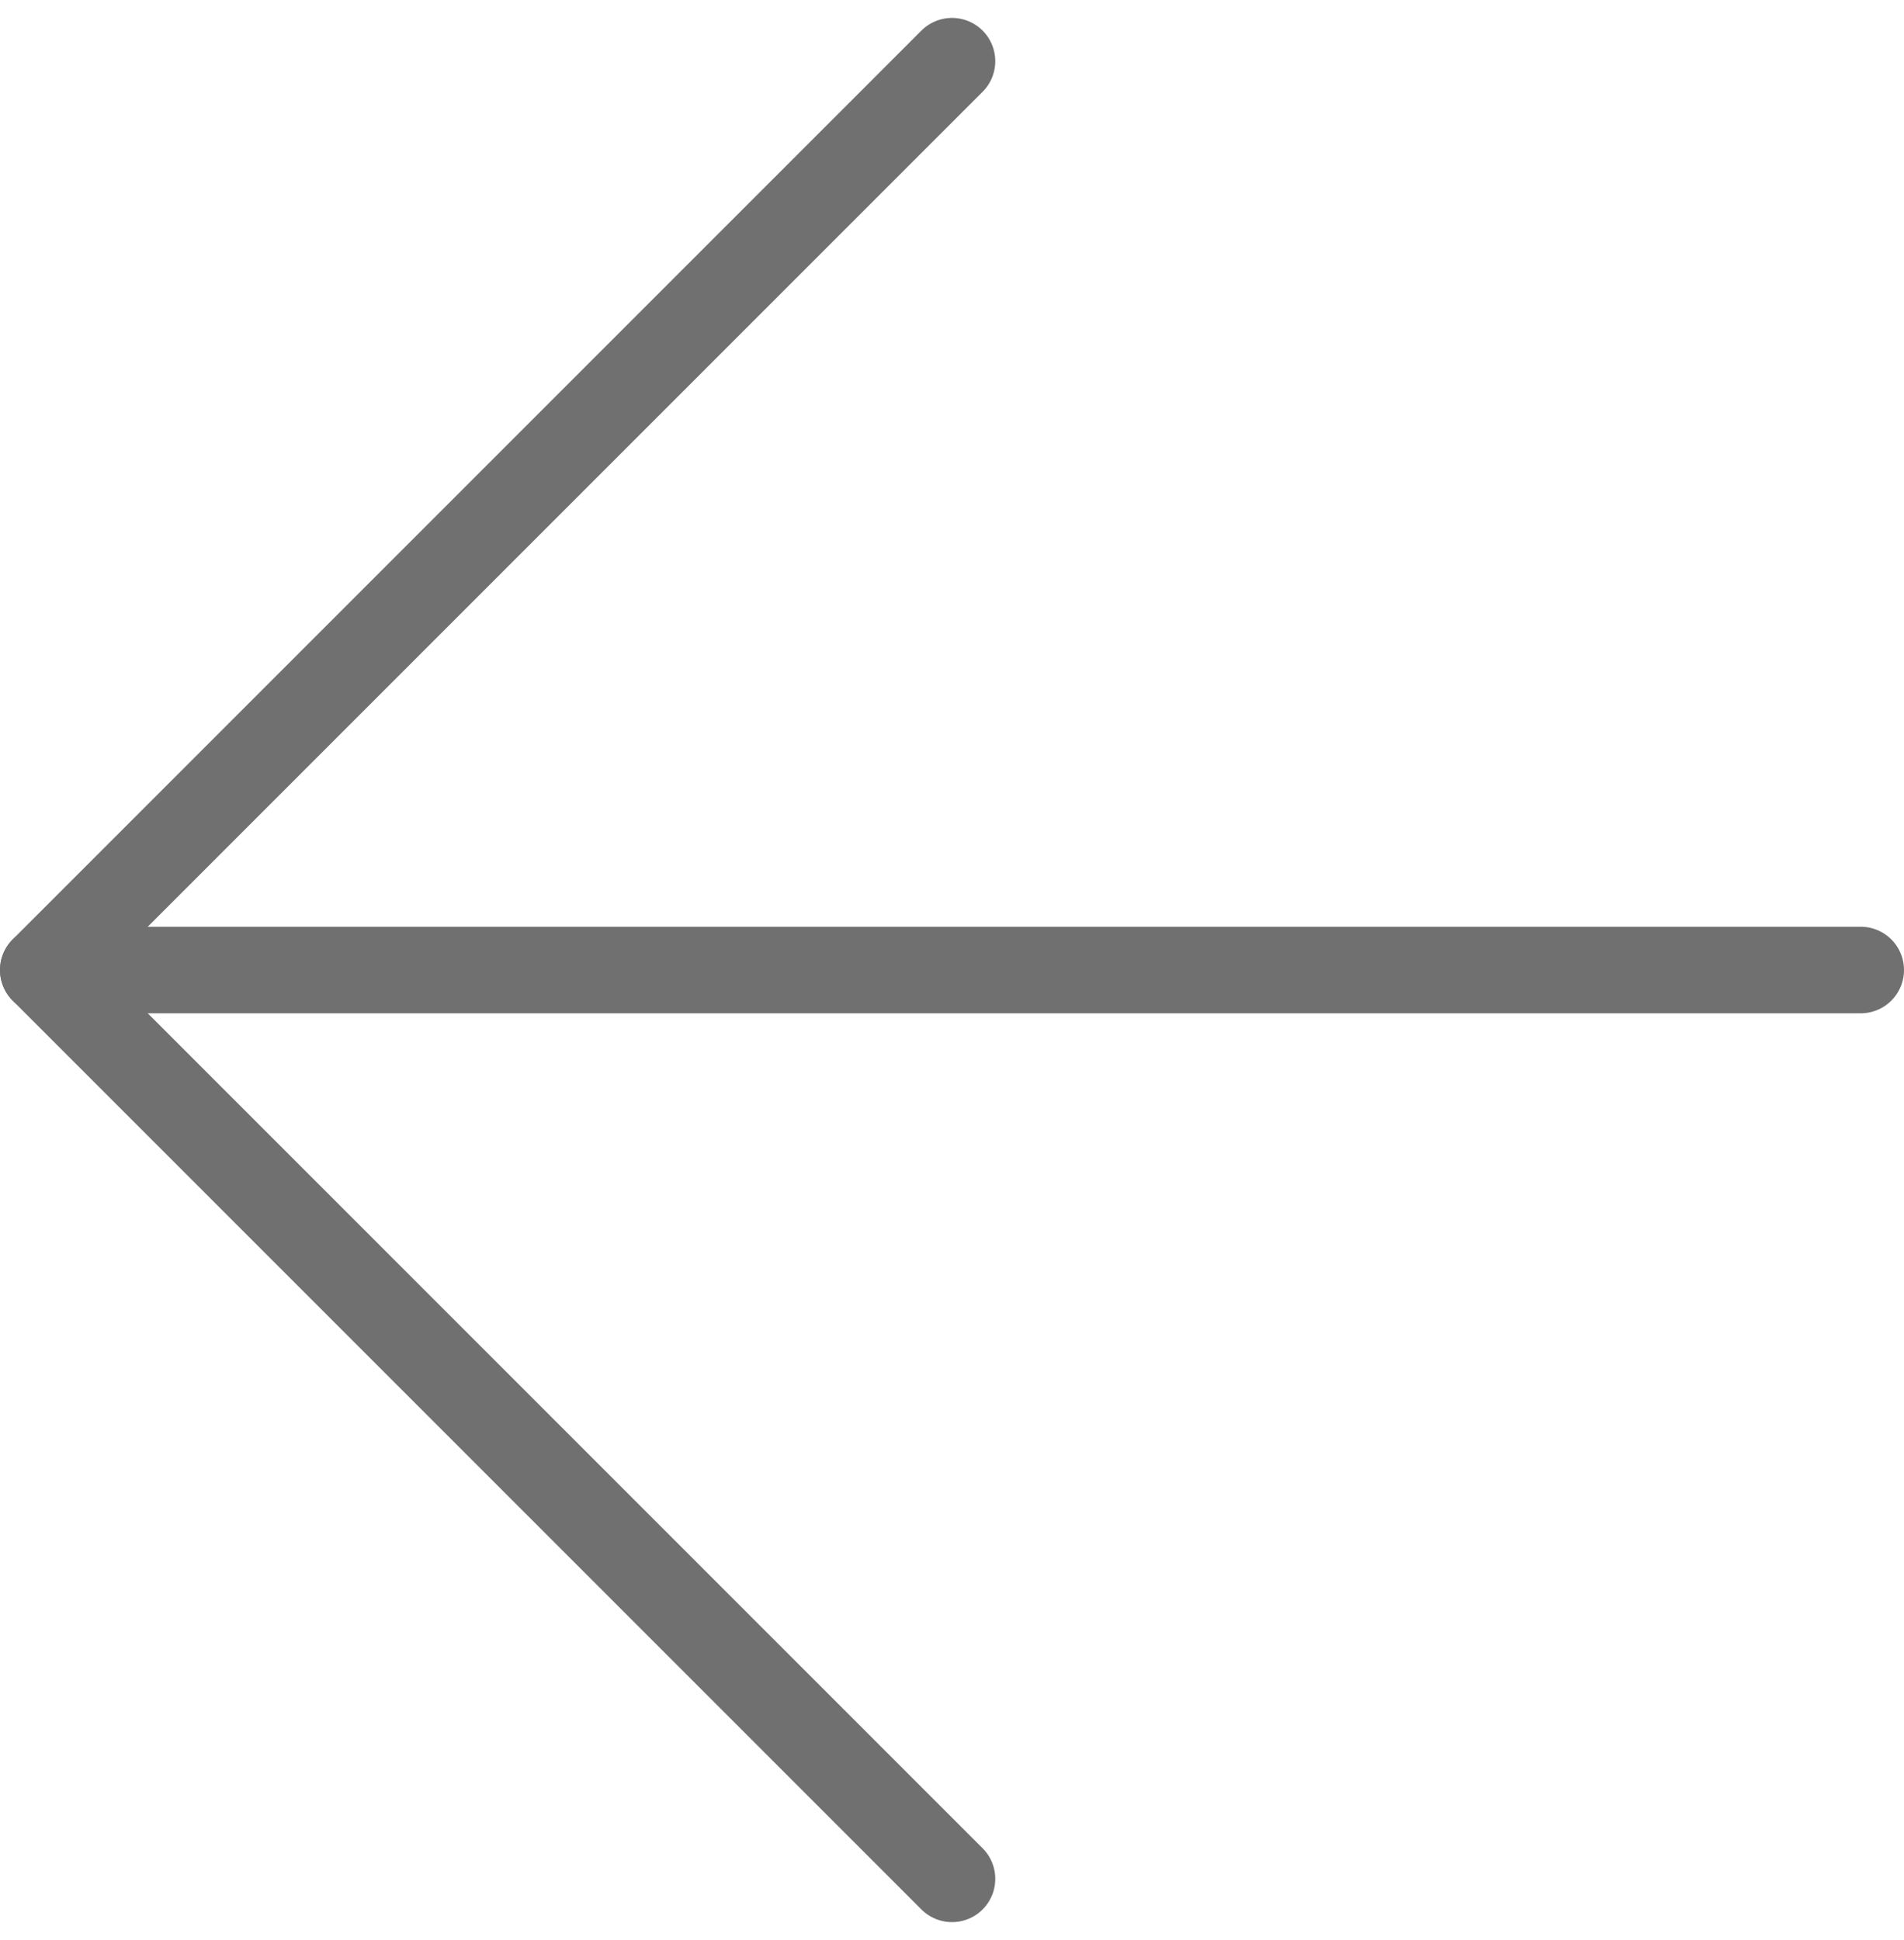
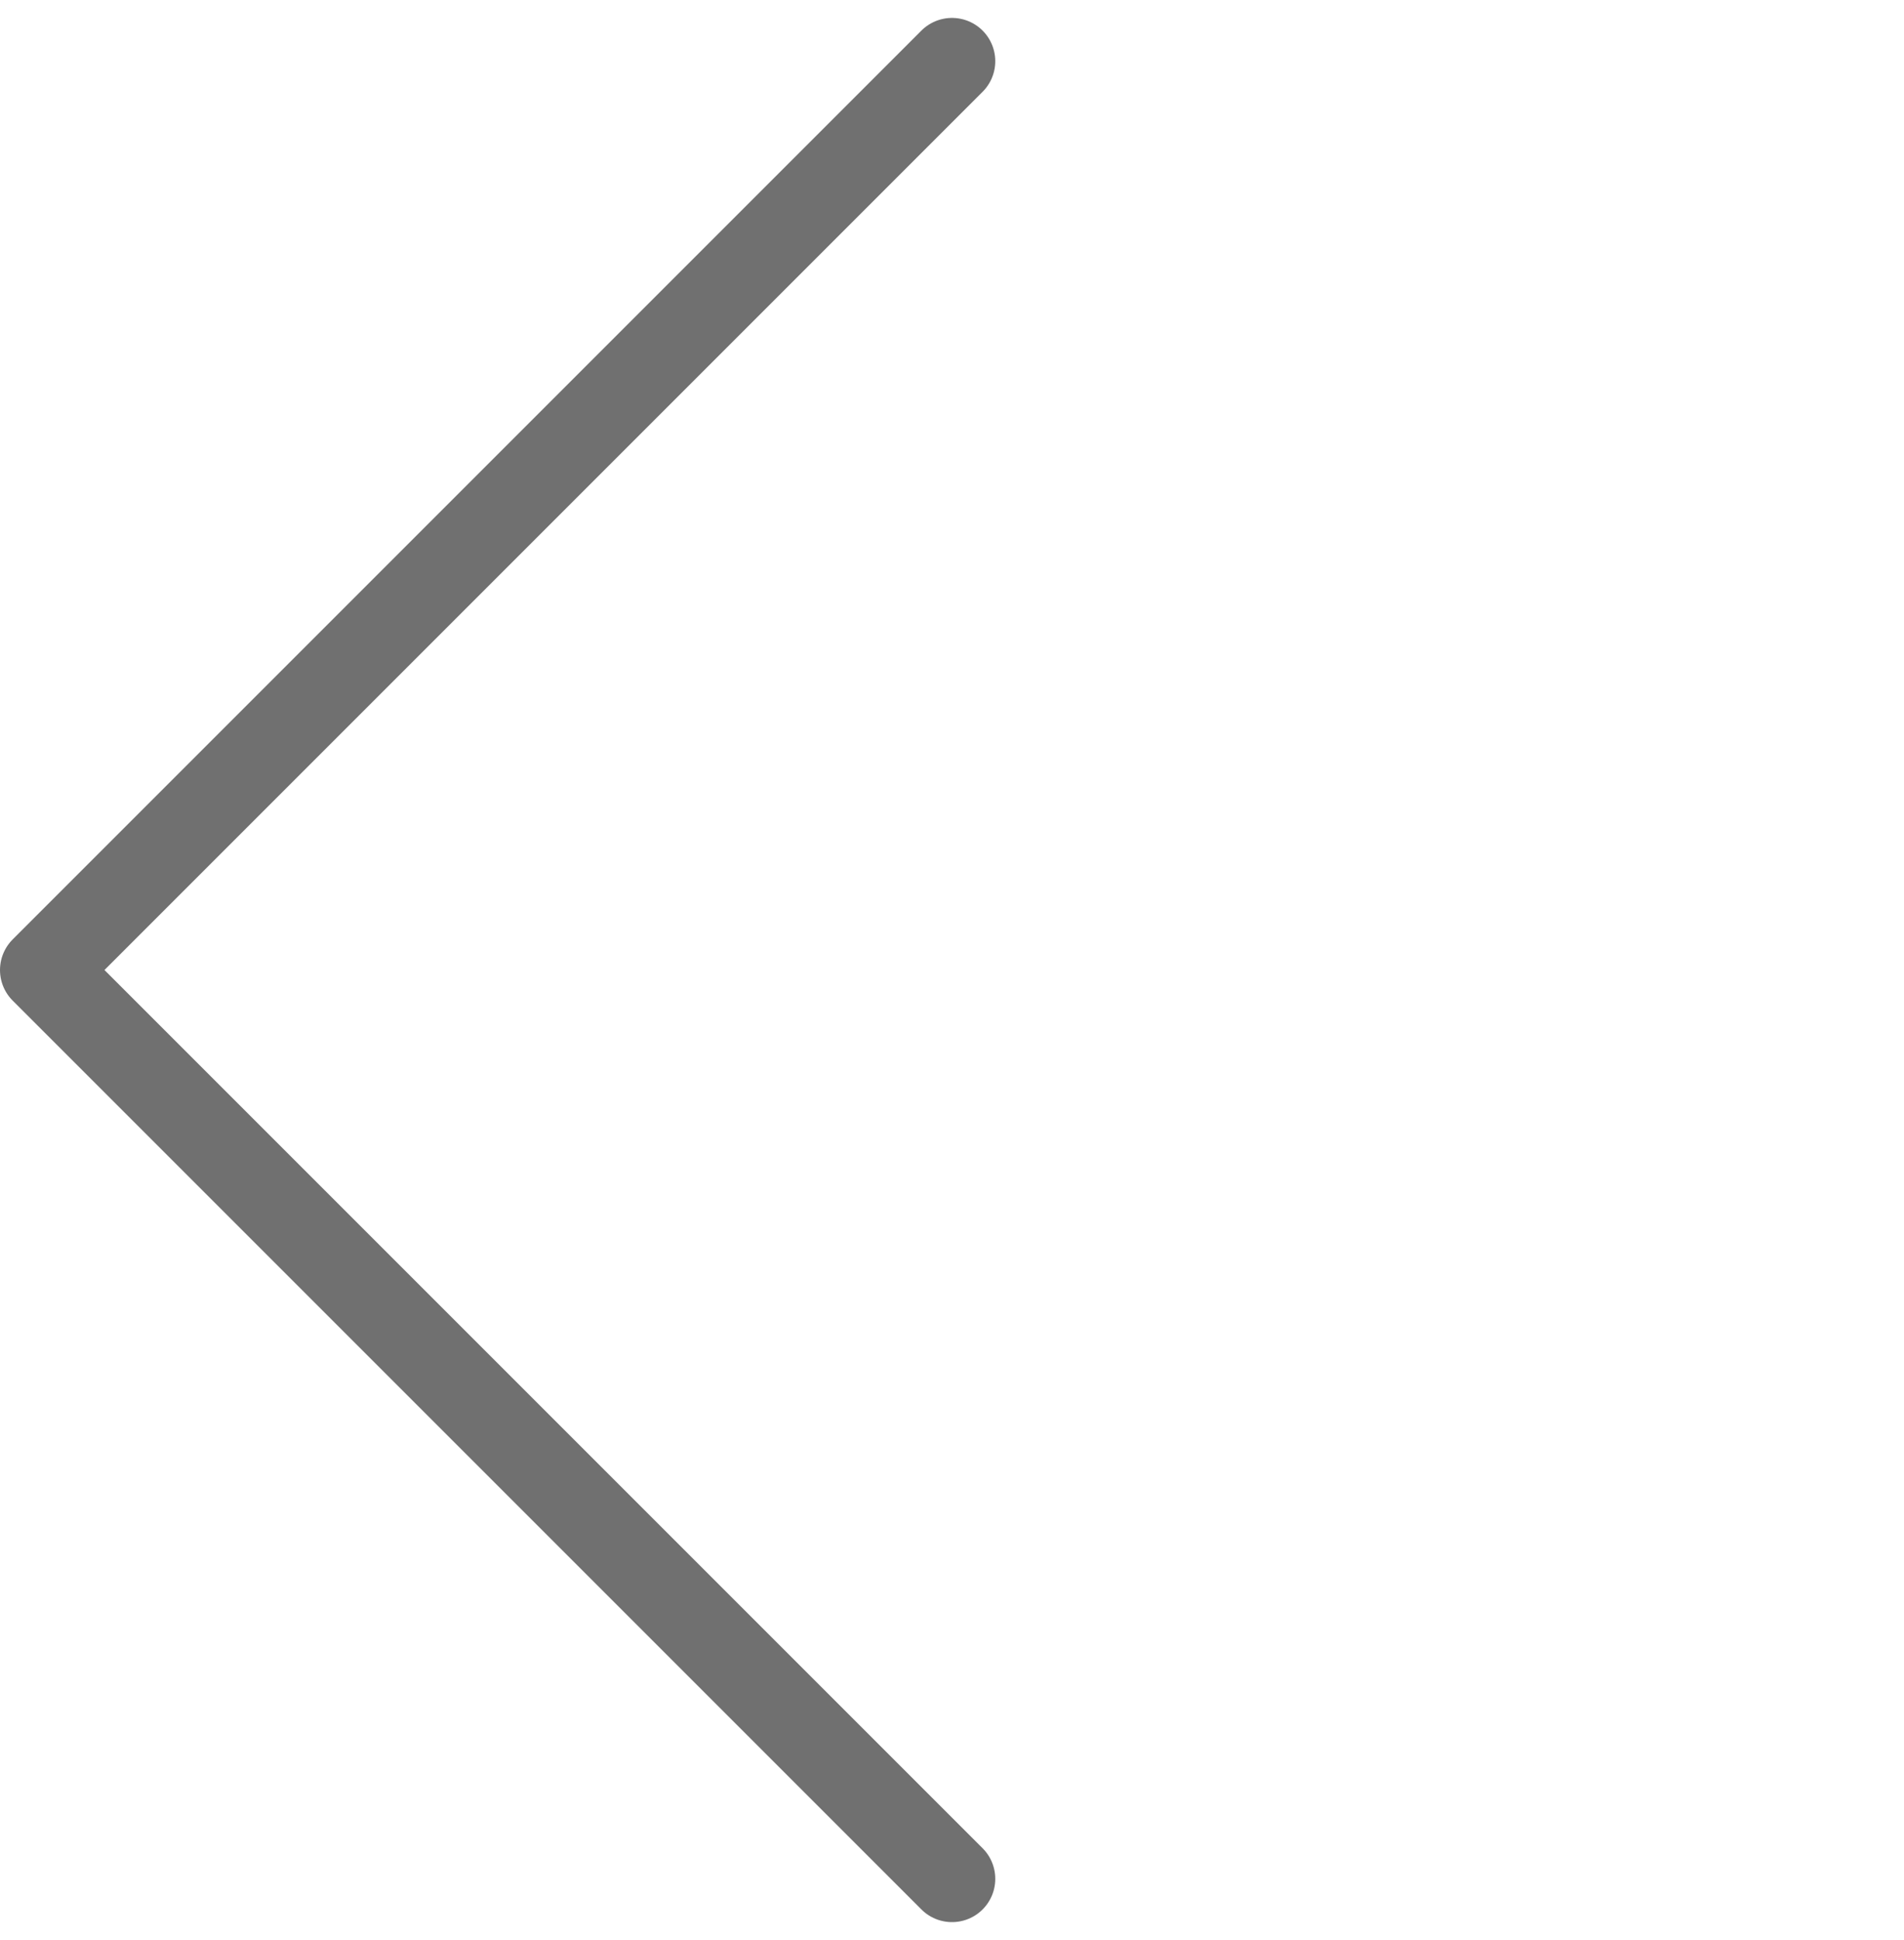
<svg xmlns="http://www.w3.org/2000/svg" width="22" height="22.414" viewBox="0 0 22 22.414">
  <g id="Icon_feather-arrow-left" data-name="Icon feather-arrow-left" transform="translate(-7 -6.793)">
-     <path id="Path_43606" data-name="Path 43606" d="M28.5,18H7.5" fill="none" stroke="#707070" stroke-linecap="round" stroke-linejoin="round" stroke-width="1" />
    <path id="Path_43607" data-name="Path 43607" d="M18,28.5,7.5,18,18,7.5" fill="none" stroke="#707070" stroke-linecap="round" stroke-linejoin="round" stroke-width="1" />
  </g>
</svg>